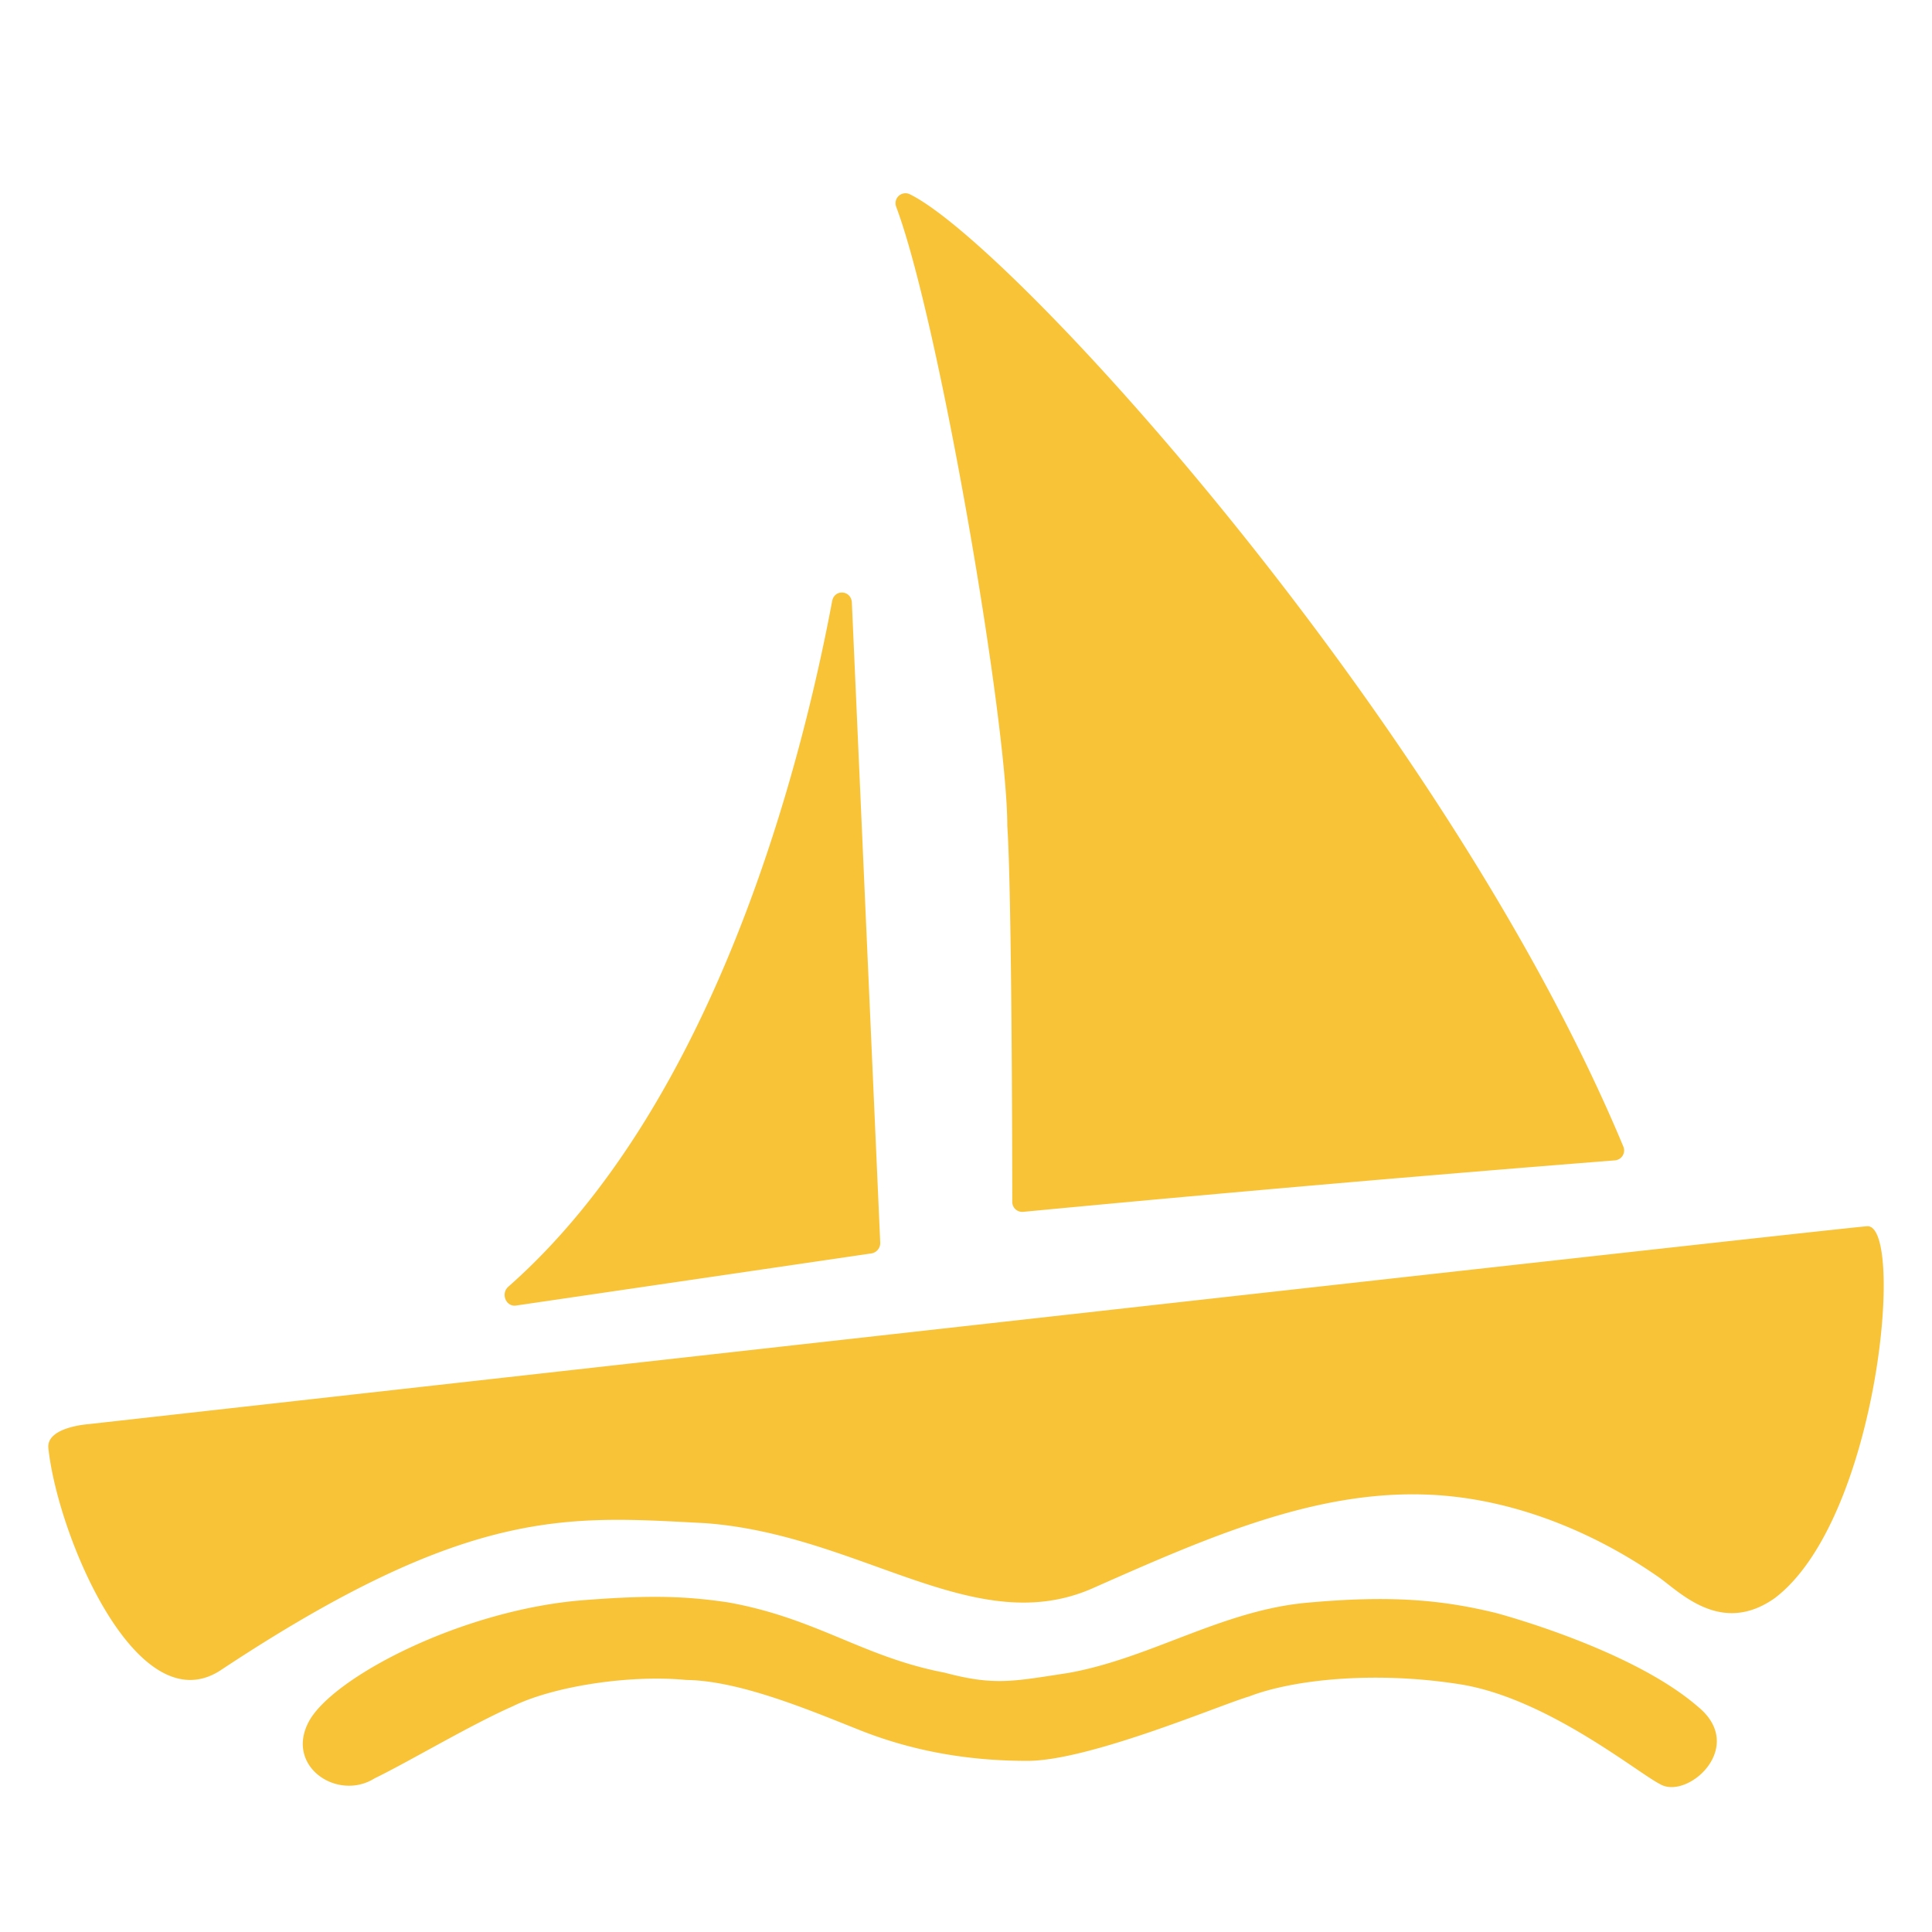
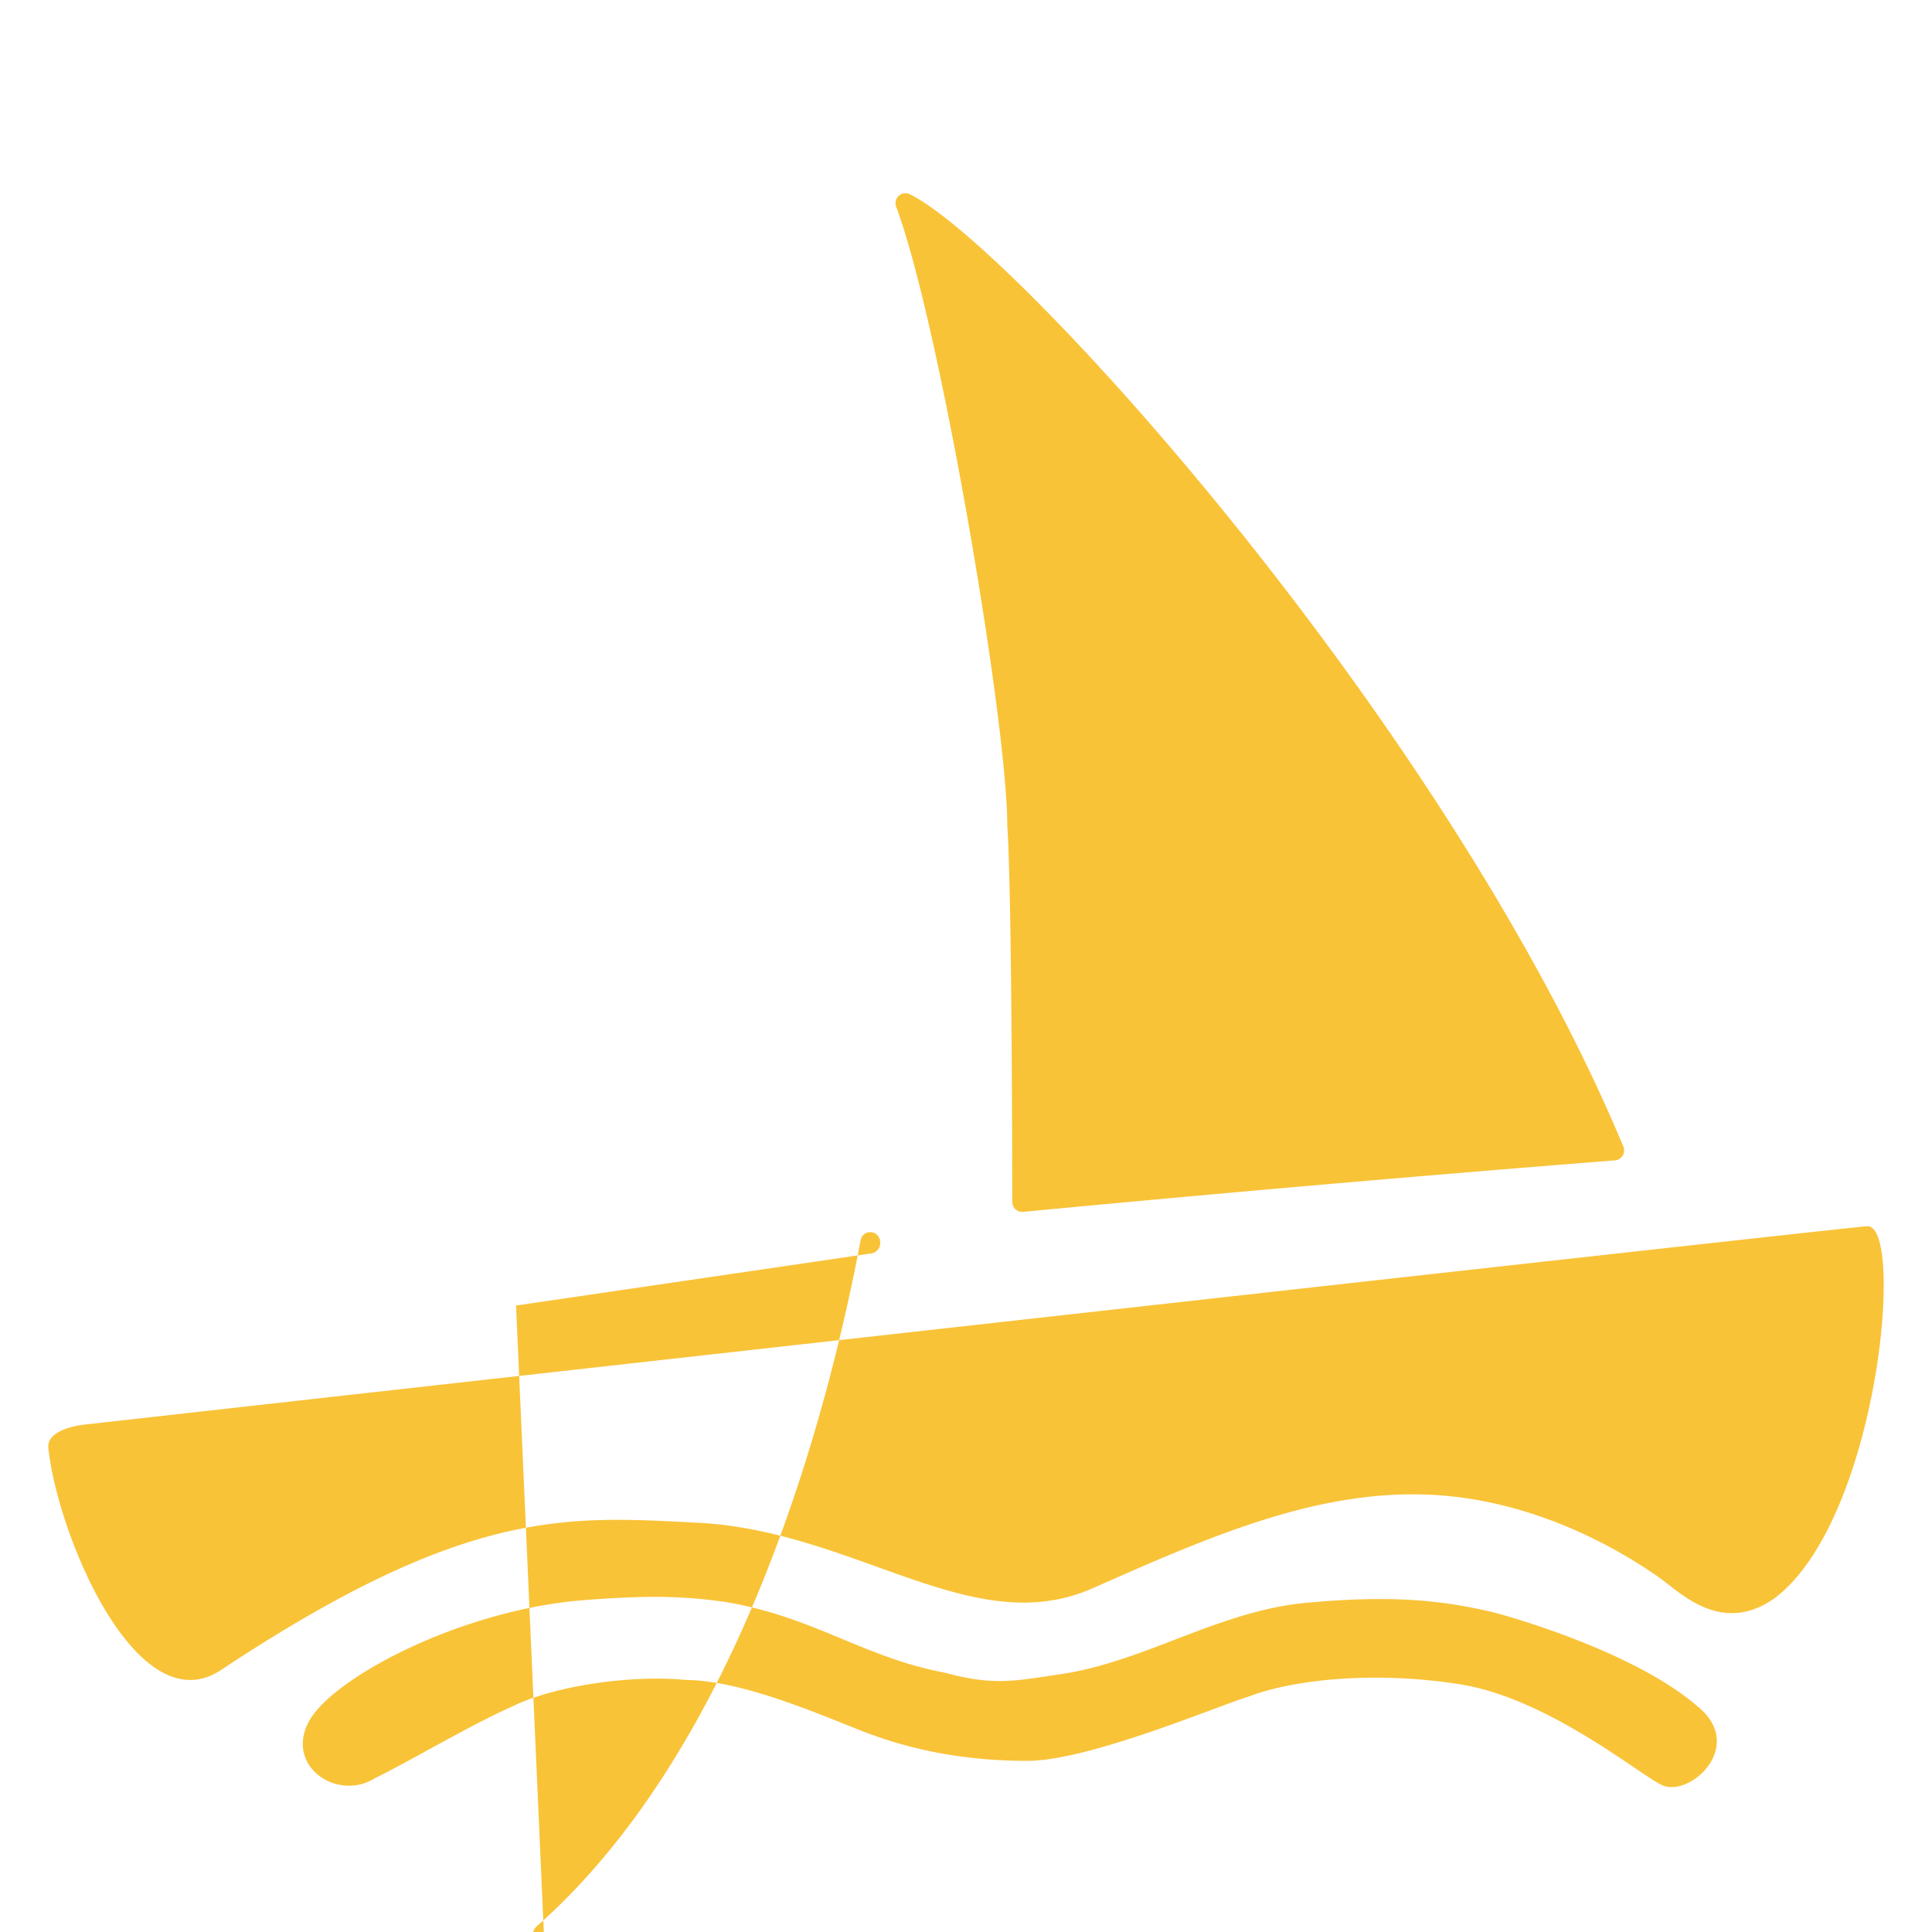
<svg xmlns="http://www.w3.org/2000/svg" width="200" height="200" class="icon" viewBox="0 0 1024 1024">
-   <path fill="#f9c338" d="M899.84 904.5c-35.635-30.874-107.264-49.665-107.264-49.665-28.109-6.81-55.04-9.472-100.147-5.325-45.082 4.173-82.919 29.543-126.387 37.223-29.159 4.429-38.912 6.86-65.357-.18-43.392-8.294-67.738-28.85-114.893-37.273-21.914-3.226-40.192-3.968-75.904-1.203-64.947 4.89-134.093 41.19-146.33 64.64-12.39 23.654 15.437 42.112 34.97 29.85 18.022-8.73 50.483-28.16 73.318-38.247 21.632-10.624 62.03-16.794 91.904-13.9 27.956.332 64.461 15.615 91.52 26.418 27.06 10.804 56.372 16.461 89.268 16.461 32.921 0 102.553-29.824 117.427-34.099 22.579-8.78 65.638-13.747 111.616-6.528 46.003 7.168 94.157 46.822 106.342 52.992 14.49 8.448 46.234-19.763 19.917-41.165m89.728-254.566c-20.3 1.536-942.771 104.909-942.771 104.909s-22.503 1.51-21.146 12.825c4.967 46.285 46.848 146.074 91.008 117.786 132.685-87.987 185.088-81.818 256.947-78.157 82.535 5.99 142.976 62.208 205.67 34.458 62.67-27.776 120.372-52.992 181.249-49.383 60.416 3.61 106.854 35.482 118.118 43.213 11.264 7.706 33.357 31.872 62.208 11.315 55.04-42.163 68.992-198.502 48.717-196.966m-455.68-212.275c2.355 35.072 2.611 169.804 2.637 199.424 0 3.072 2.662 5.504 5.76 5.222a19590 19590 0 0 1 313.677-27.29 5.274 5.274 0 0 0 4.48-7.219C766.976 383.36 537.446 130.048 482.227 102.963a5.274 5.274 0 0 0-7.245 6.605c22.861 60.8 58.906 273.05 58.906 328.09M273.51 691.968l188.468-27.648a5.555 5.555 0 0 0 4.556-5.862l-15.027-339.021c-.281-6.656-9.216-7.373-10.445-.87-16.537 88.012-62.259 267.007-171.648 363.417-4.147 3.66-1.228 10.752 4.096 9.984" />
+   <path fill="#f9c338" d="M899.84 904.5c-35.635-30.874-107.264-49.665-107.264-49.665-28.109-6.81-55.04-9.472-100.147-5.325-45.082 4.173-82.919 29.543-126.387 37.223-29.159 4.429-38.912 6.86-65.357-.18-43.392-8.294-67.738-28.85-114.893-37.273-21.914-3.226-40.192-3.968-75.904-1.203-64.947 4.89-134.093 41.19-146.33 64.64-12.39 23.654 15.437 42.112 34.97 29.85 18.022-8.73 50.483-28.16 73.318-38.247 21.632-10.624 62.03-16.794 91.904-13.9 27.956.332 64.461 15.615 91.52 26.418 27.06 10.804 56.372 16.461 89.268 16.461 32.921 0 102.553-29.824 117.427-34.099 22.579-8.78 65.638-13.747 111.616-6.528 46.003 7.168 94.157 46.822 106.342 52.992 14.49 8.448 46.234-19.763 19.917-41.165m89.728-254.566c-20.3 1.536-942.771 104.909-942.771 104.909s-22.503 1.51-21.146 12.825c4.967 46.285 46.848 146.074 91.008 117.786 132.685-87.987 185.088-81.818 256.947-78.157 82.535 5.99 142.976 62.208 205.67 34.458 62.67-27.776 120.372-52.992 181.249-49.383 60.416 3.61 106.854 35.482 118.118 43.213 11.264 7.706 33.357 31.872 62.208 11.315 55.04-42.163 68.992-198.502 48.717-196.966m-455.68-212.275c2.355 35.072 2.611 169.804 2.637 199.424 0 3.072 2.662 5.504 5.76 5.222a19590 19590 0 0 1 313.677-27.29 5.274 5.274 0 0 0 4.48-7.219C766.976 383.36 537.446 130.048 482.227 102.963a5.274 5.274 0 0 0-7.245 6.605c22.861 60.8 58.906 273.05 58.906 328.09M273.51 691.968l188.468-27.648a5.555 5.555 0 0 0 4.556-5.862c-.281-6.656-9.216-7.373-10.445-.87-16.537 88.012-62.259 267.007-171.648 363.417-4.147 3.66-1.228 10.752 4.096 9.984" />
</svg>